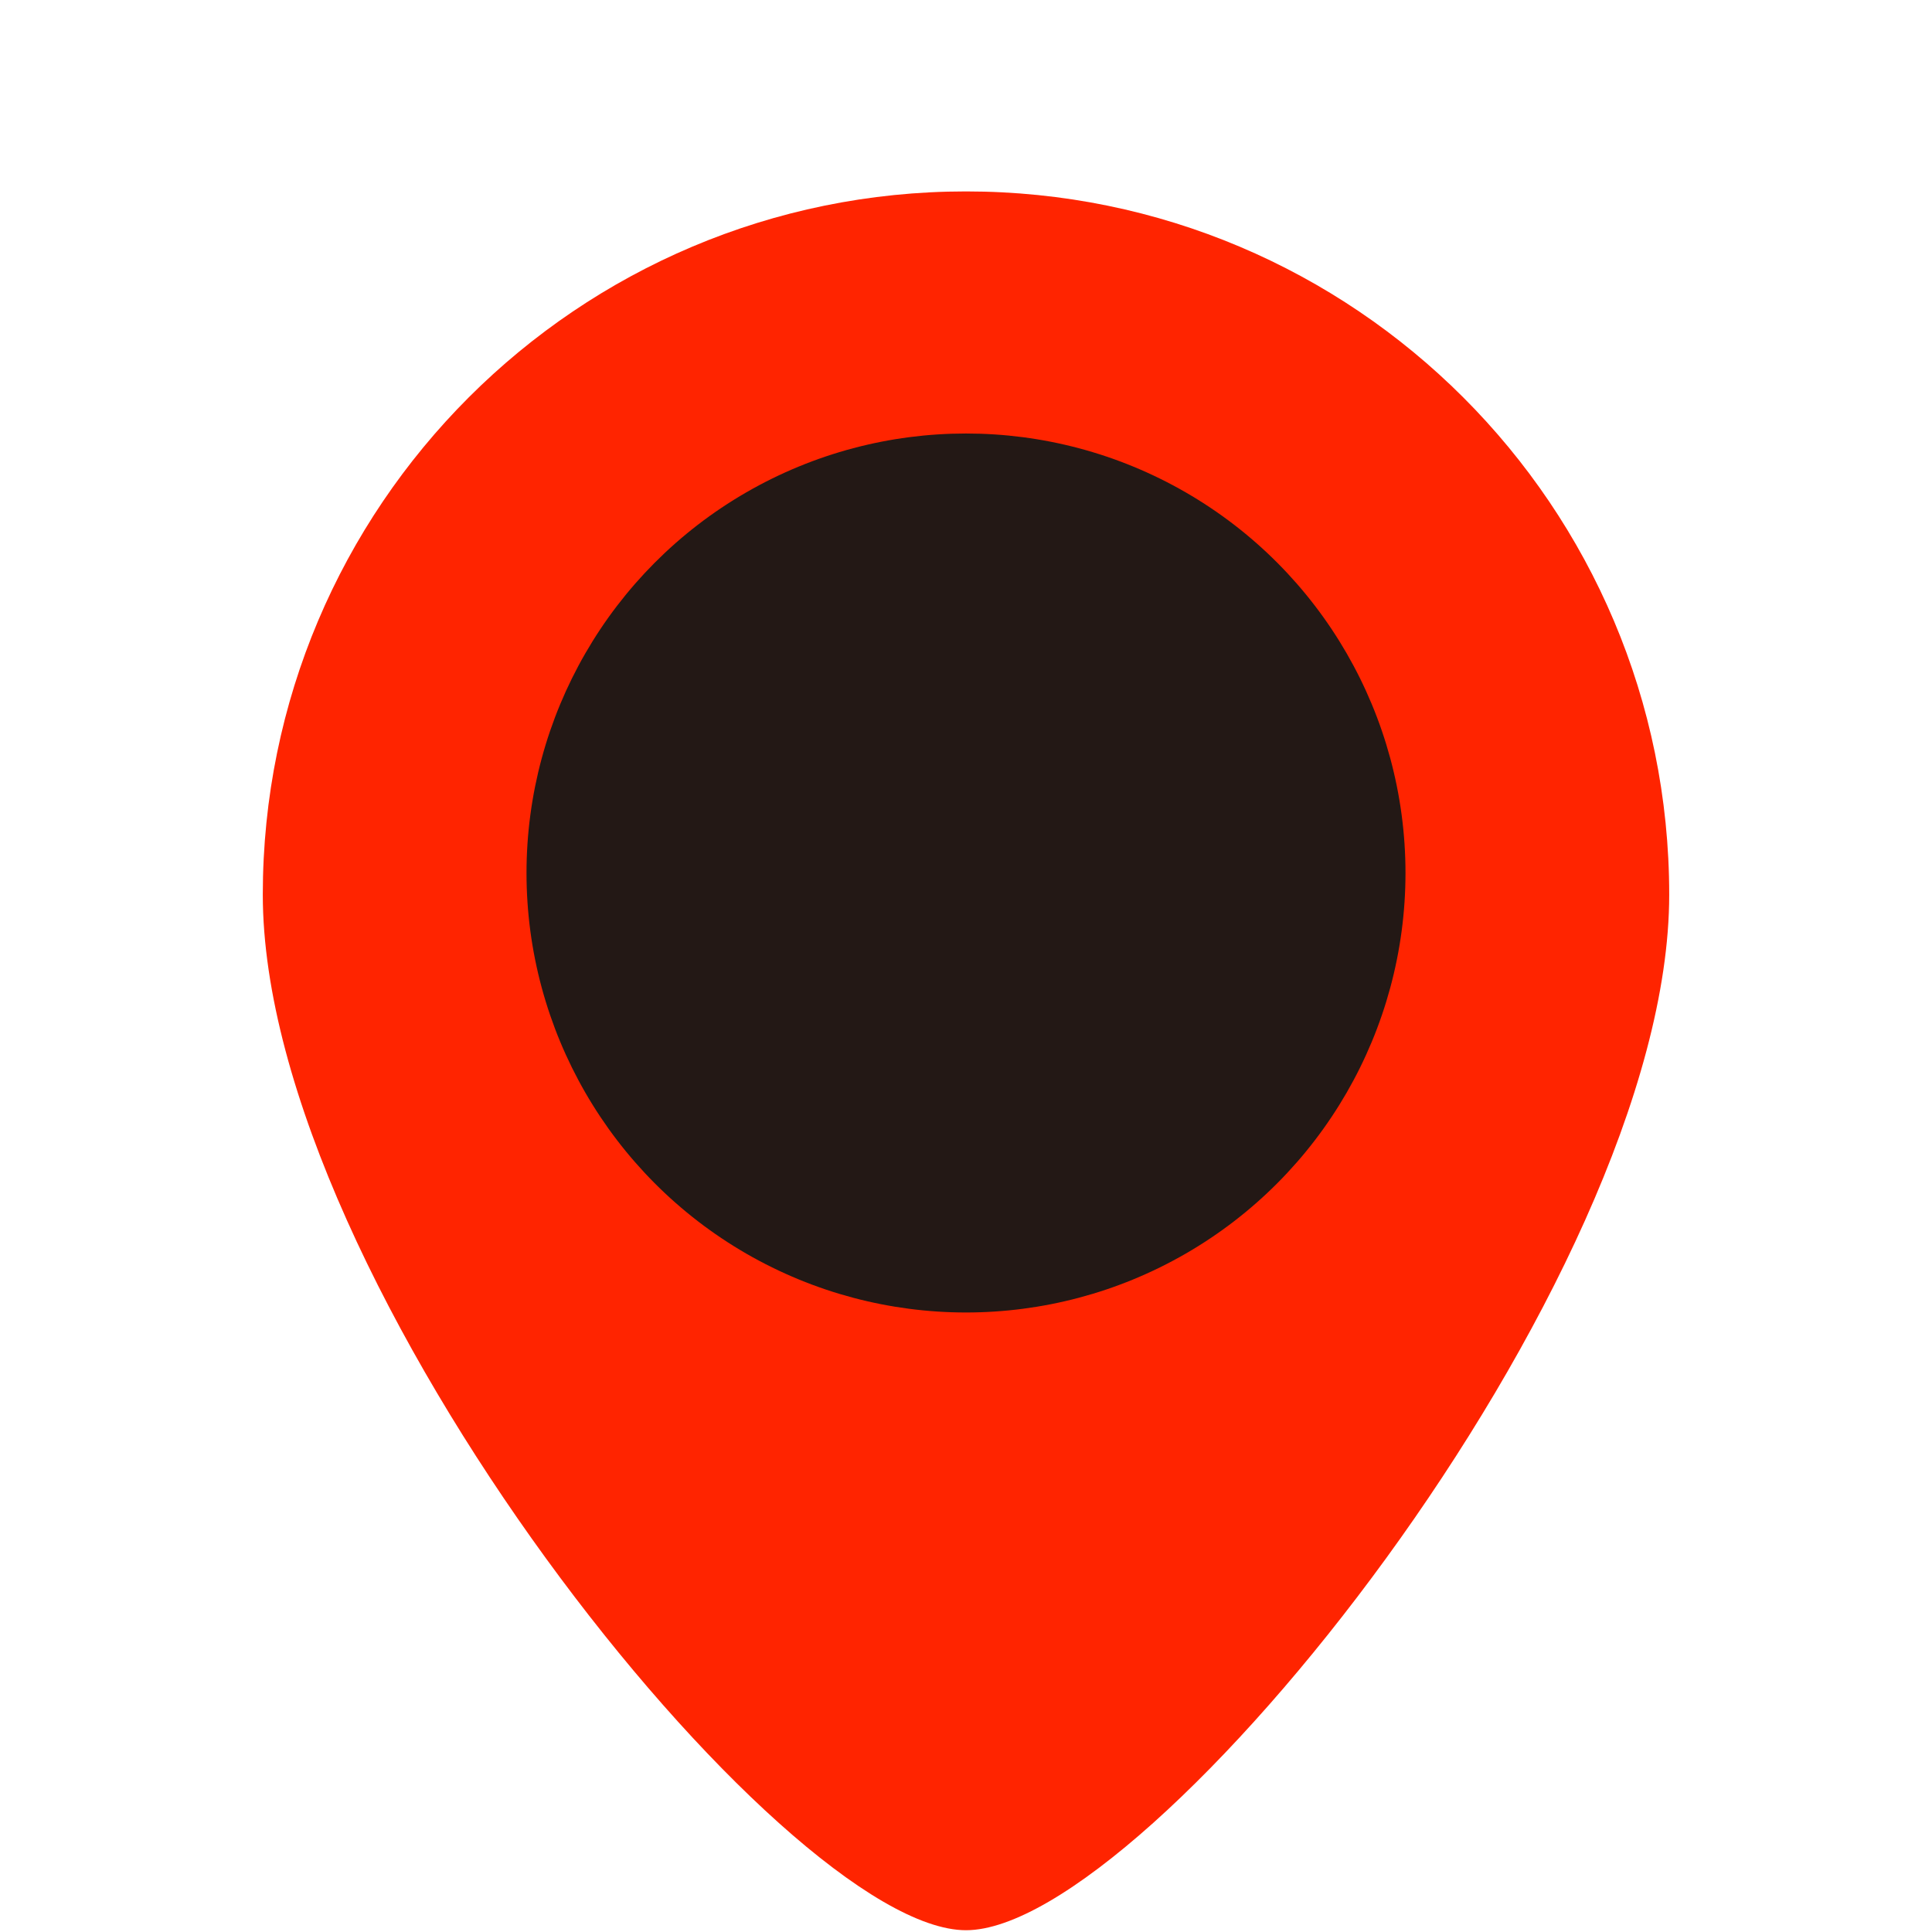
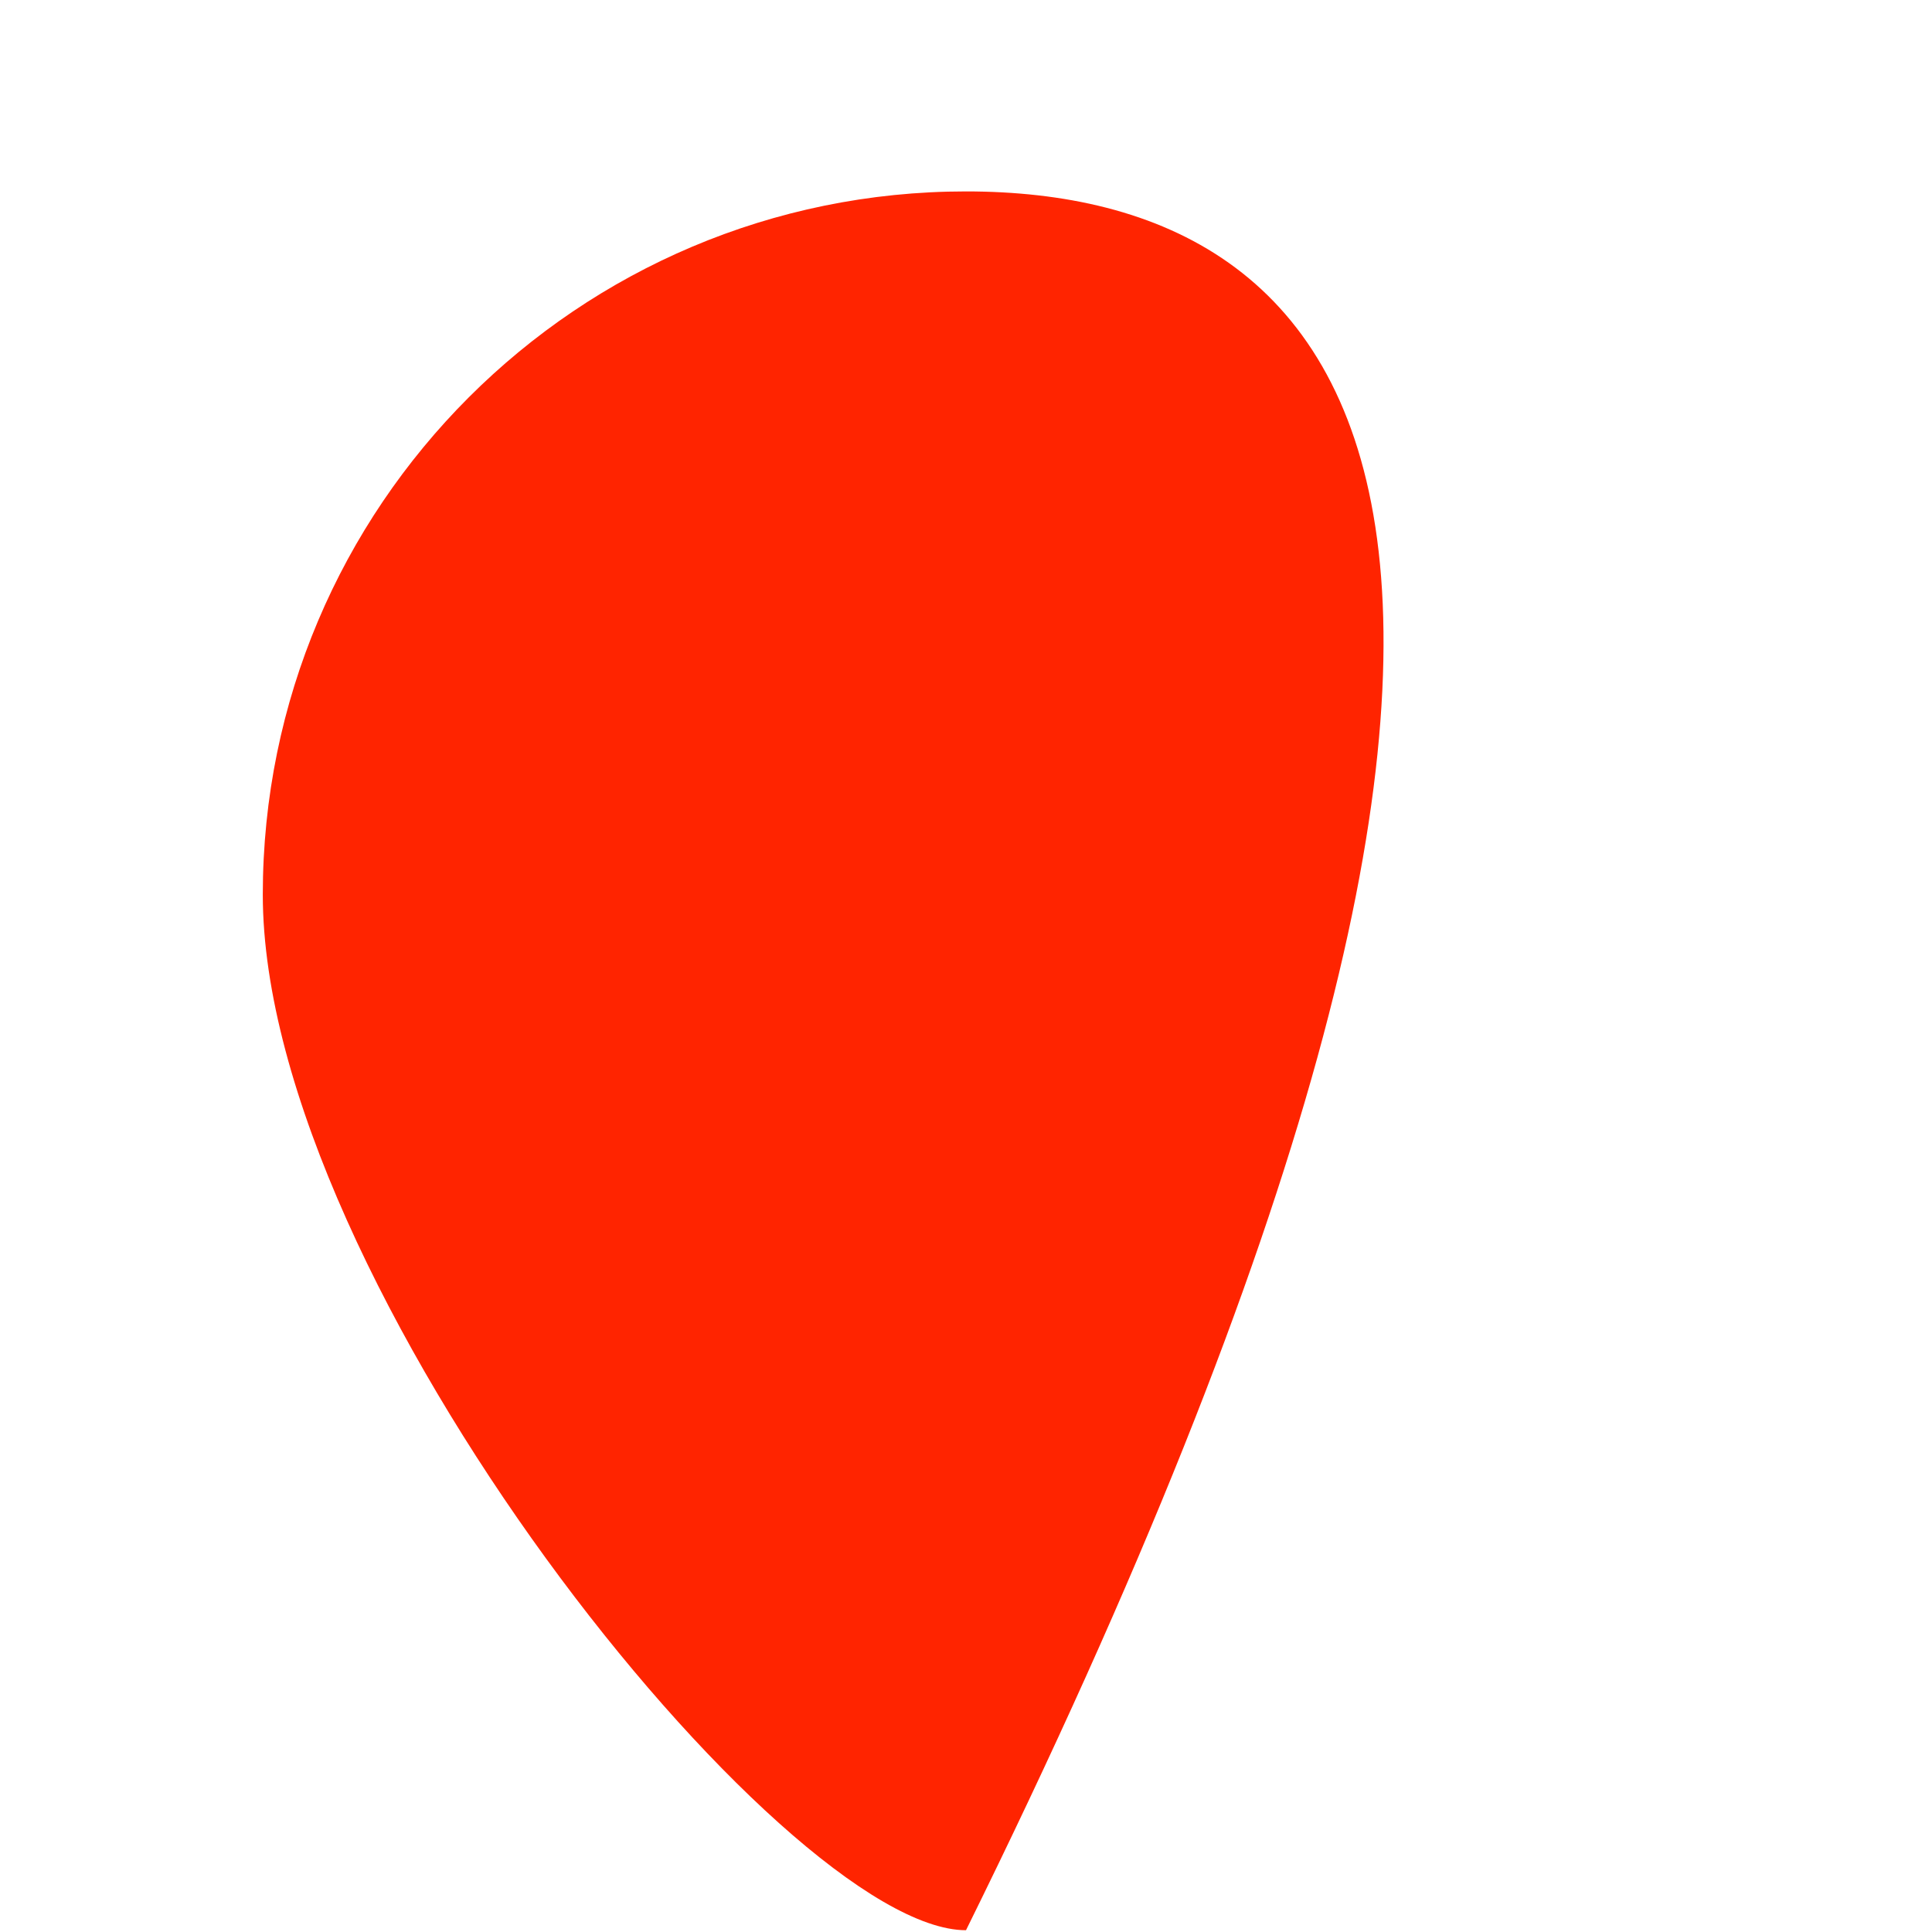
<svg xmlns="http://www.w3.org/2000/svg" version="1.1" id="圖層_1" x="0px" y="0px" width="50px" height="50px" viewBox="0 0 50 50" enable-background="new 0 0 50 50" xml:space="preserve">
-   <path fill="#FF2400" d="M25,4.954c-10.052,0-18.199,8.148-18.199,18.199c0,10.052,13.462,26.801,18.199,26.801  s18.199-16.749,18.199-26.801C43.199,13.102,35.052,4.954,25,4.954z" />
-   <circle fill="#231815" cx="25" cy="22.593" r="11.374" />
+   <path fill="#FF2400" d="M25,4.954c-10.052,0-18.199,8.148-18.199,18.199c0,10.052,13.462,26.801,18.199,26.801  C43.199,13.102,35.052,4.954,25,4.954z" />
</svg>